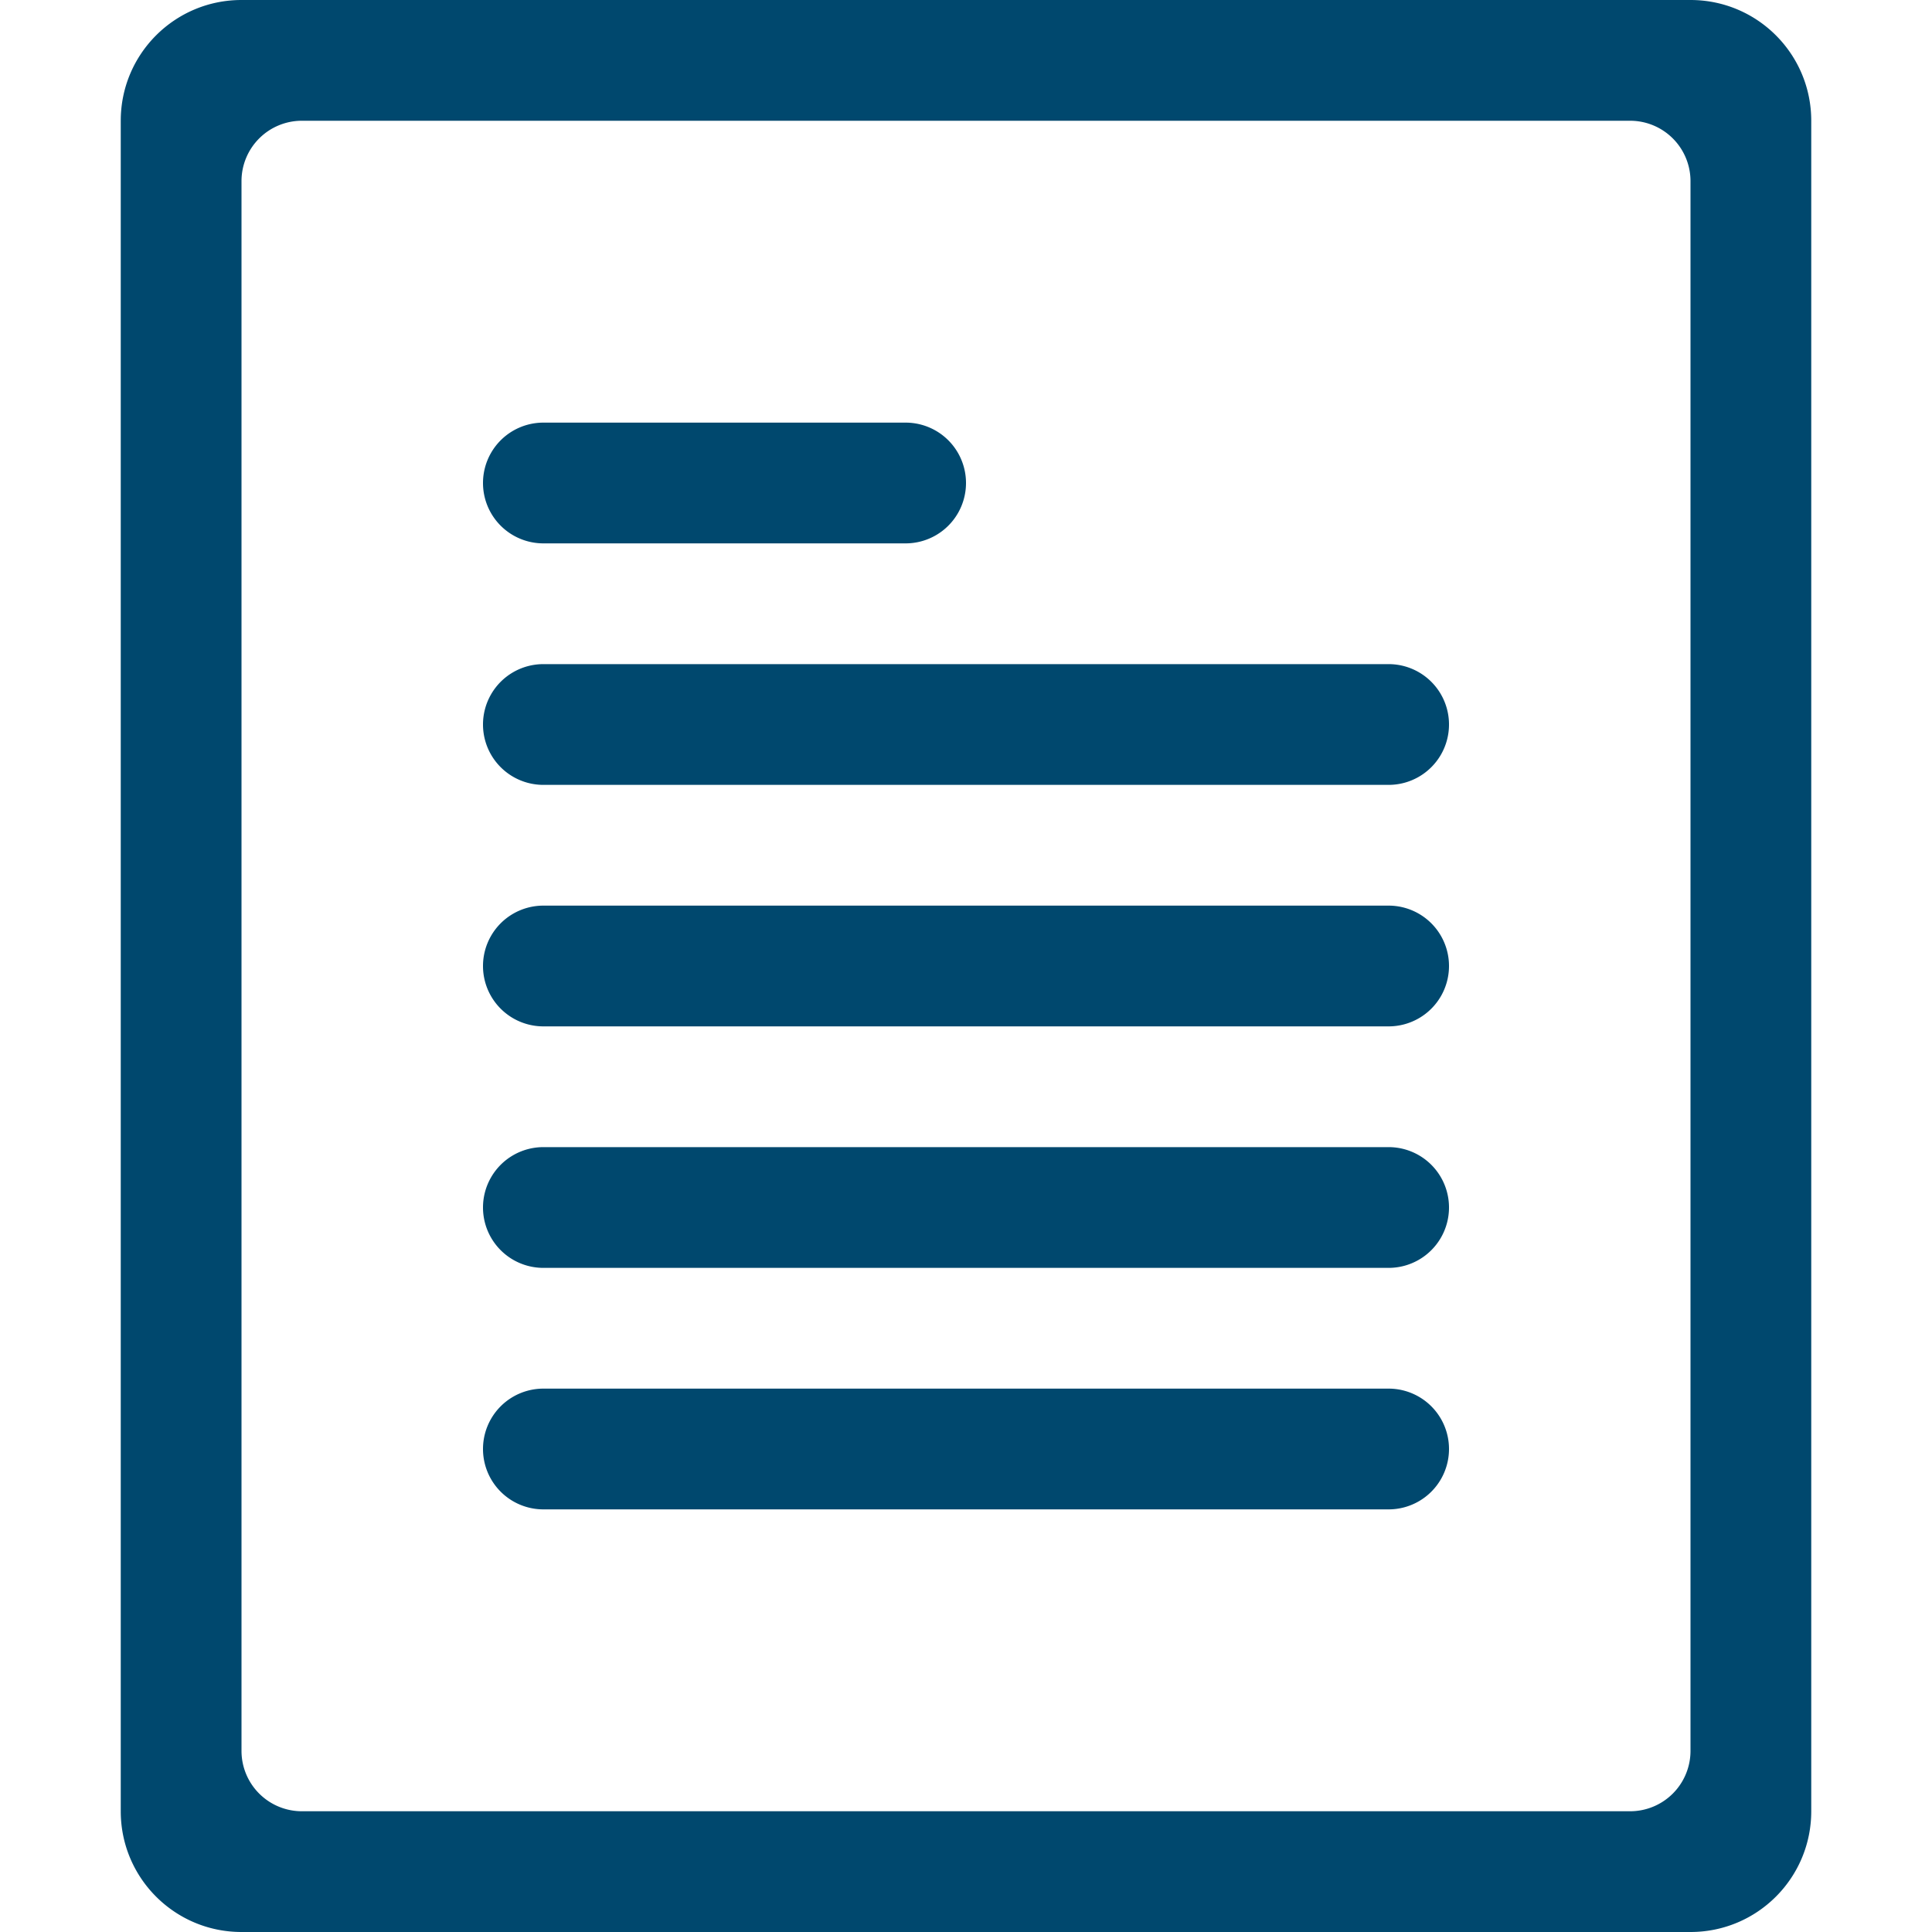
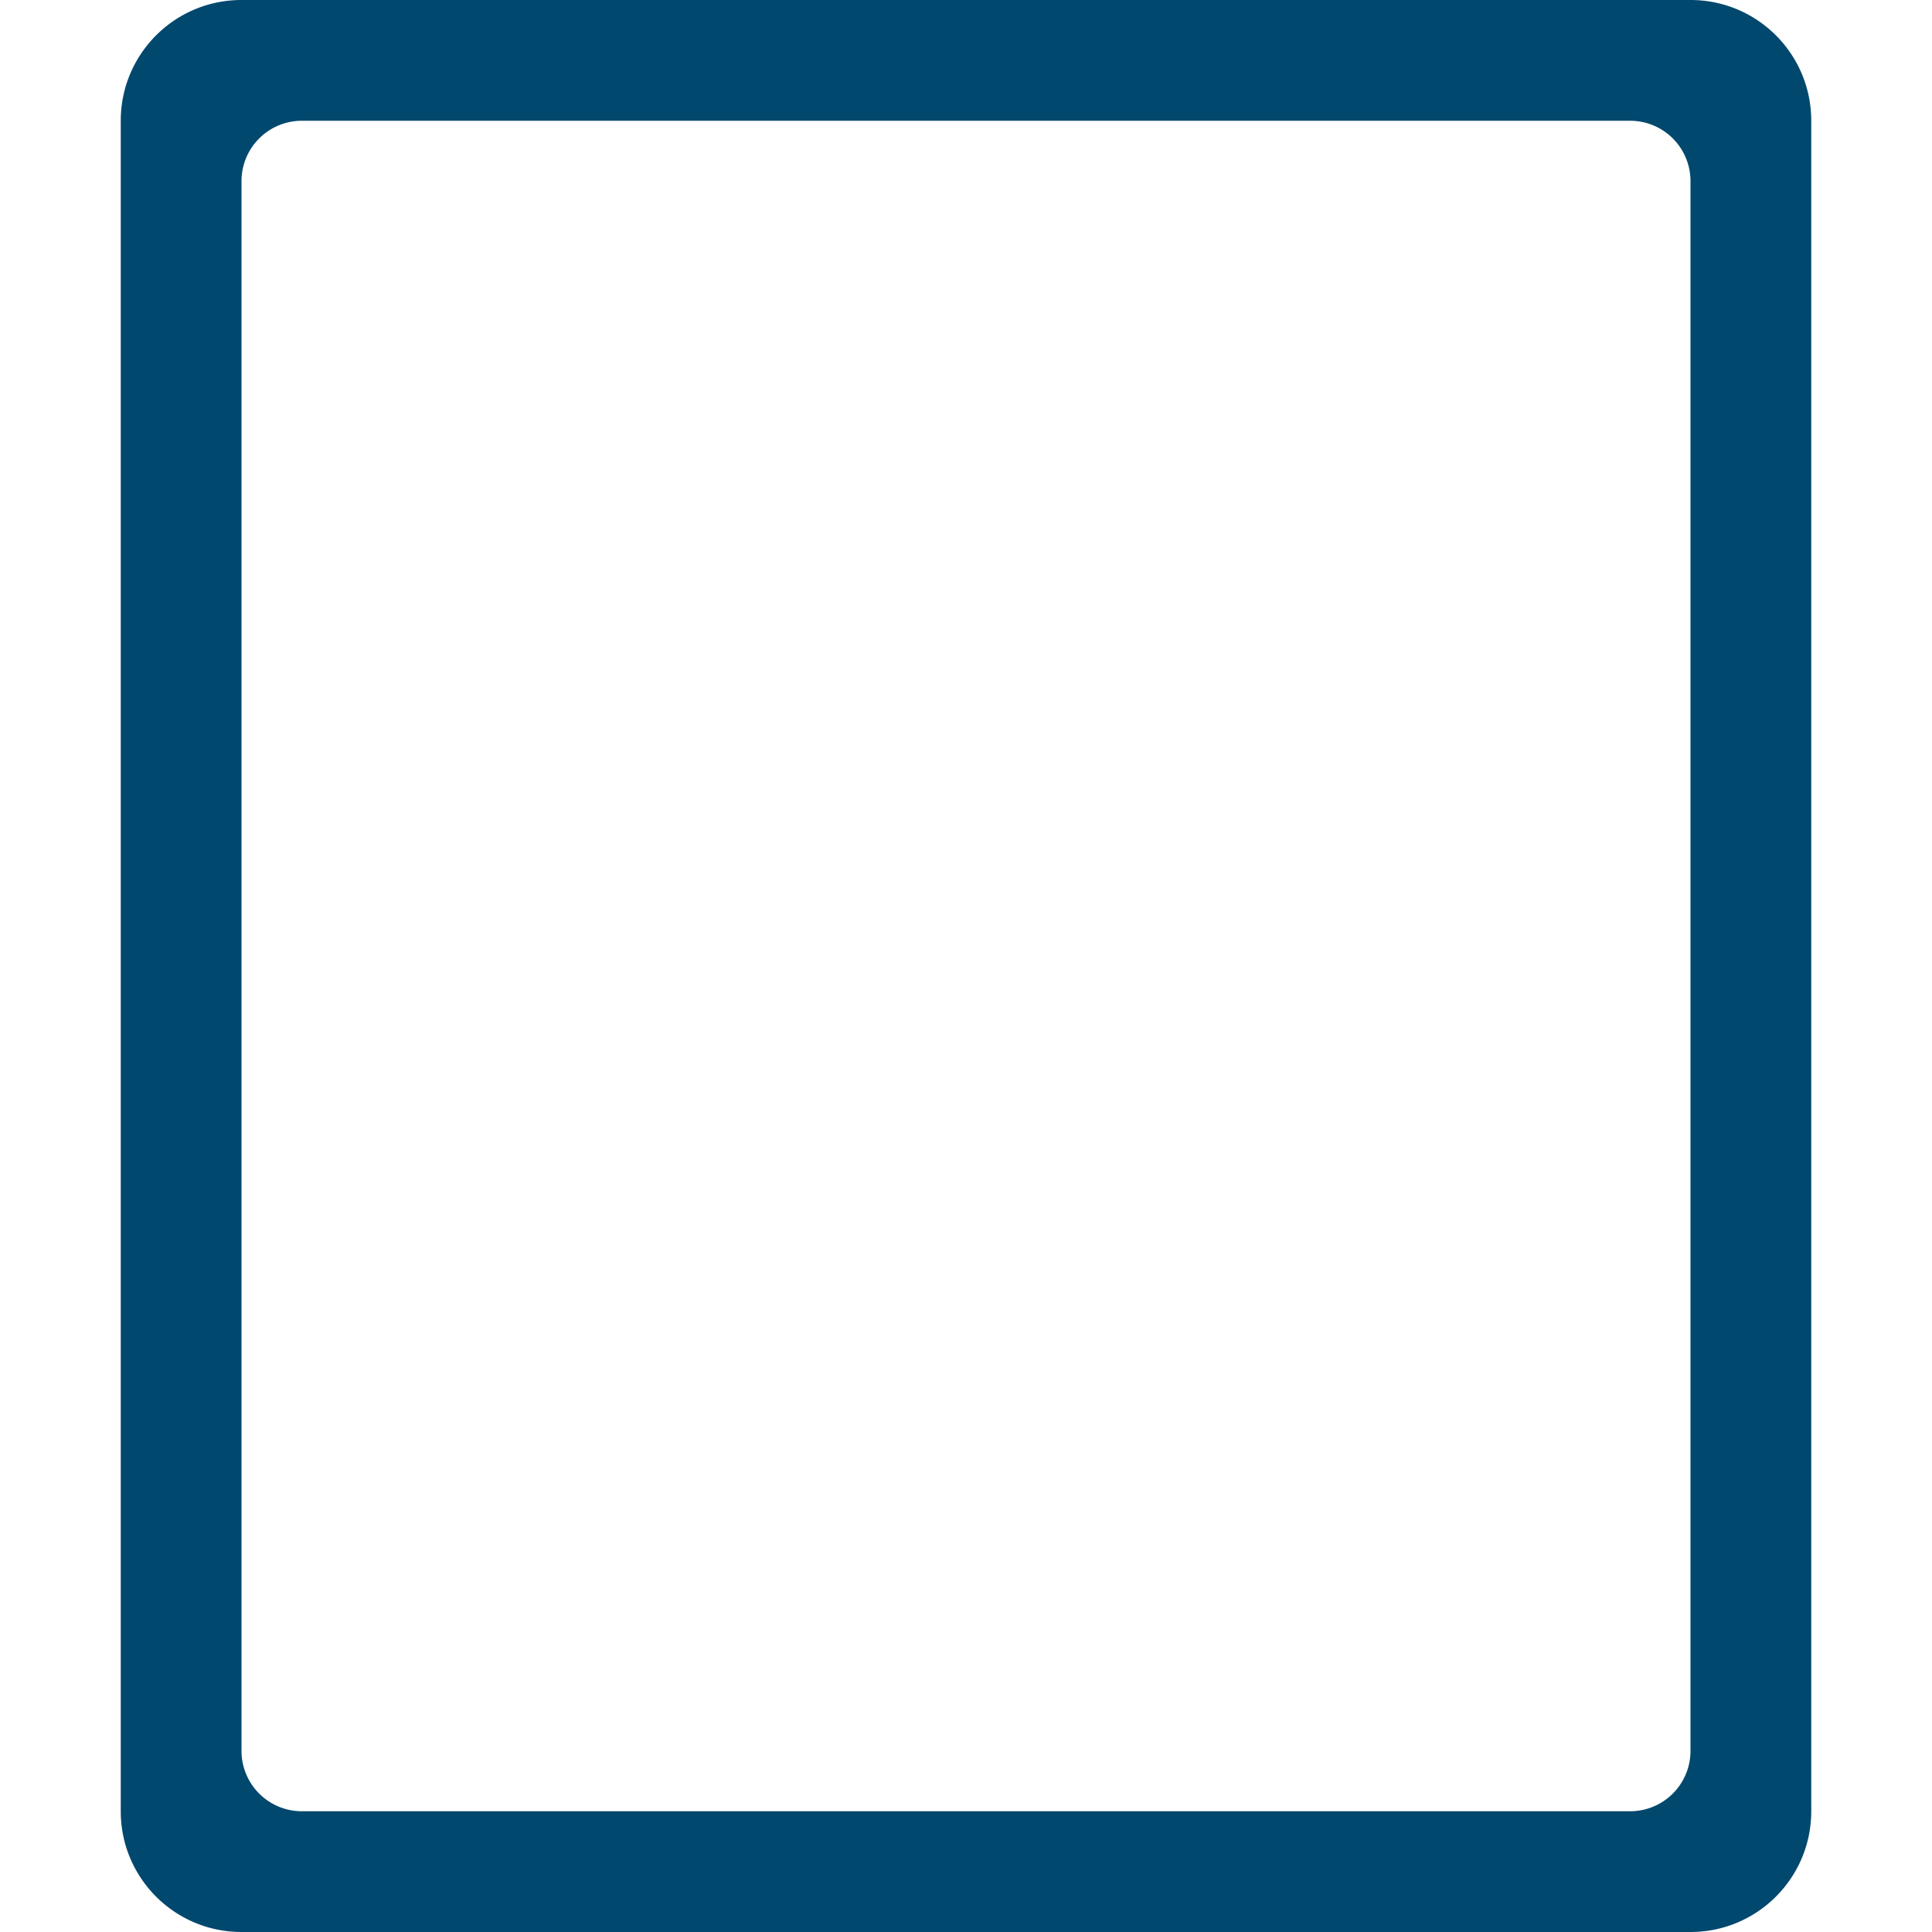
<svg xmlns="http://www.w3.org/2000/svg" width="48" height="48" viewBox="0 0 48 48" version="1.1">
  <g id="file1" stroke="none" stroke-width="1" fill="none" fill-rule="evenodd">
    <g id="file-1" transform="translate(3)" fill="#00486E" fill-rule="nonzero">
      <path d="M39 0H3C1.342 0 0 1.342 0 3v42c0 1.658 1.342 3 3 3h36c1.658 0 3-1.342 3-3V3c0-1.658-1.342-3-3-3zm0 43.5a1.5 1.5 0 01-1.5 1.5h-33A1.5 1.5 0 013 43.5v-39A1.5 1.5 0 014.5 3h33A1.5 1.5 0 0139 4.5v39z" id="Shape" />
-       <path d="M31.5 22.5h-21a1.5 1.5 0 100 3h21a1.5 1.5 0 100-3zm0 6h-21a1.5 1.5 0 100 3h21a1.5 1.5 0 100-3zm0 6h-21a1.5 1.5 0 100 3h21a1.5 1.5 0 100-3zm0-18h-21a1.5 1.5 0 100 3h21a1.5 1.5 0 100-3zm-21-3h9a1.5 1.5 0 100-3h-9a1.5 1.5 0 100 3z" id="Path" />
    </g>
  </g>
</svg>